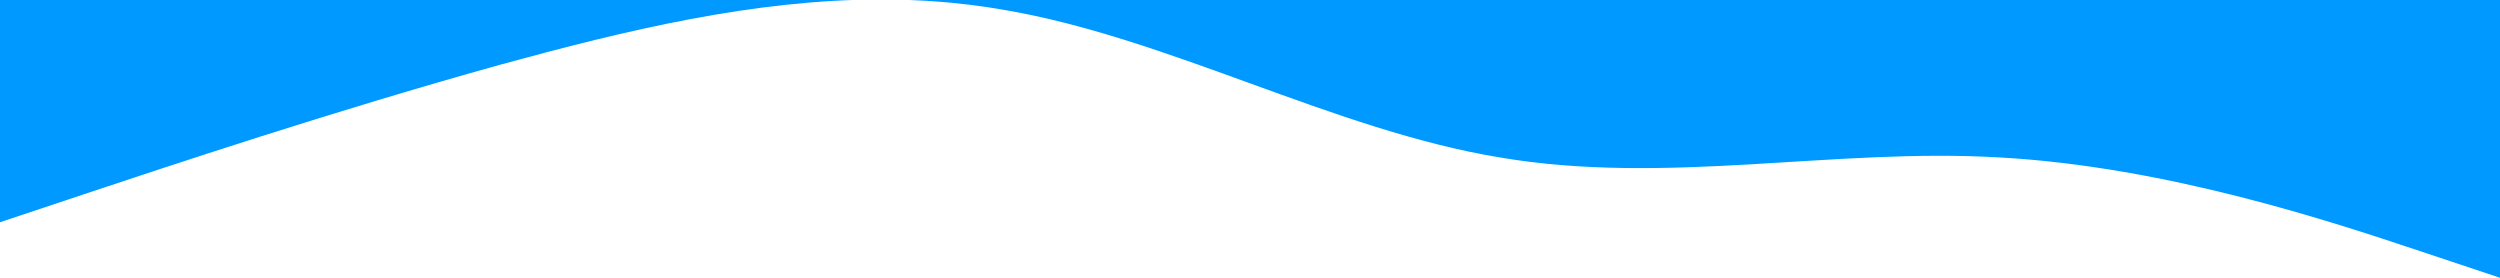
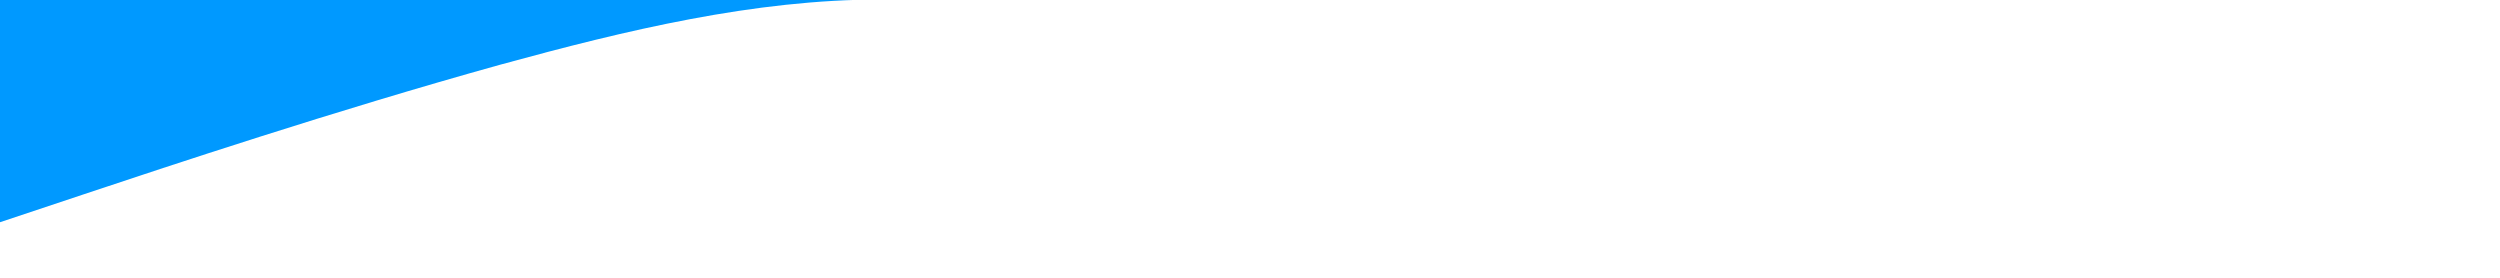
<svg xmlns="http://www.w3.org/2000/svg" id="Layer_1" data-name="Layer 1" viewBox="0 0 1440 160">
  <defs>
    <style>
      .cls-1 {
        fill: #09f;
        stroke-width: 0px;
      }
    </style>
  </defs>
-   <path class="cls-1" d="M1440-.29v160.29l-48-16c-48-16-144-48-240-53.3-96-5.7-192,16.3-288,0-96-15.7-192-69.7-288-85.4-22.84-3.88-45.68-5.59-68.52-5.59h932.52Z" />
  <path class="cls-1" d="M507.48-.29c-73.16,0-146.32,17.55-219.48,37.59-96,26.7-192,58.7-240,74.7L0,128V-.29h507.48Z" />
</svg>